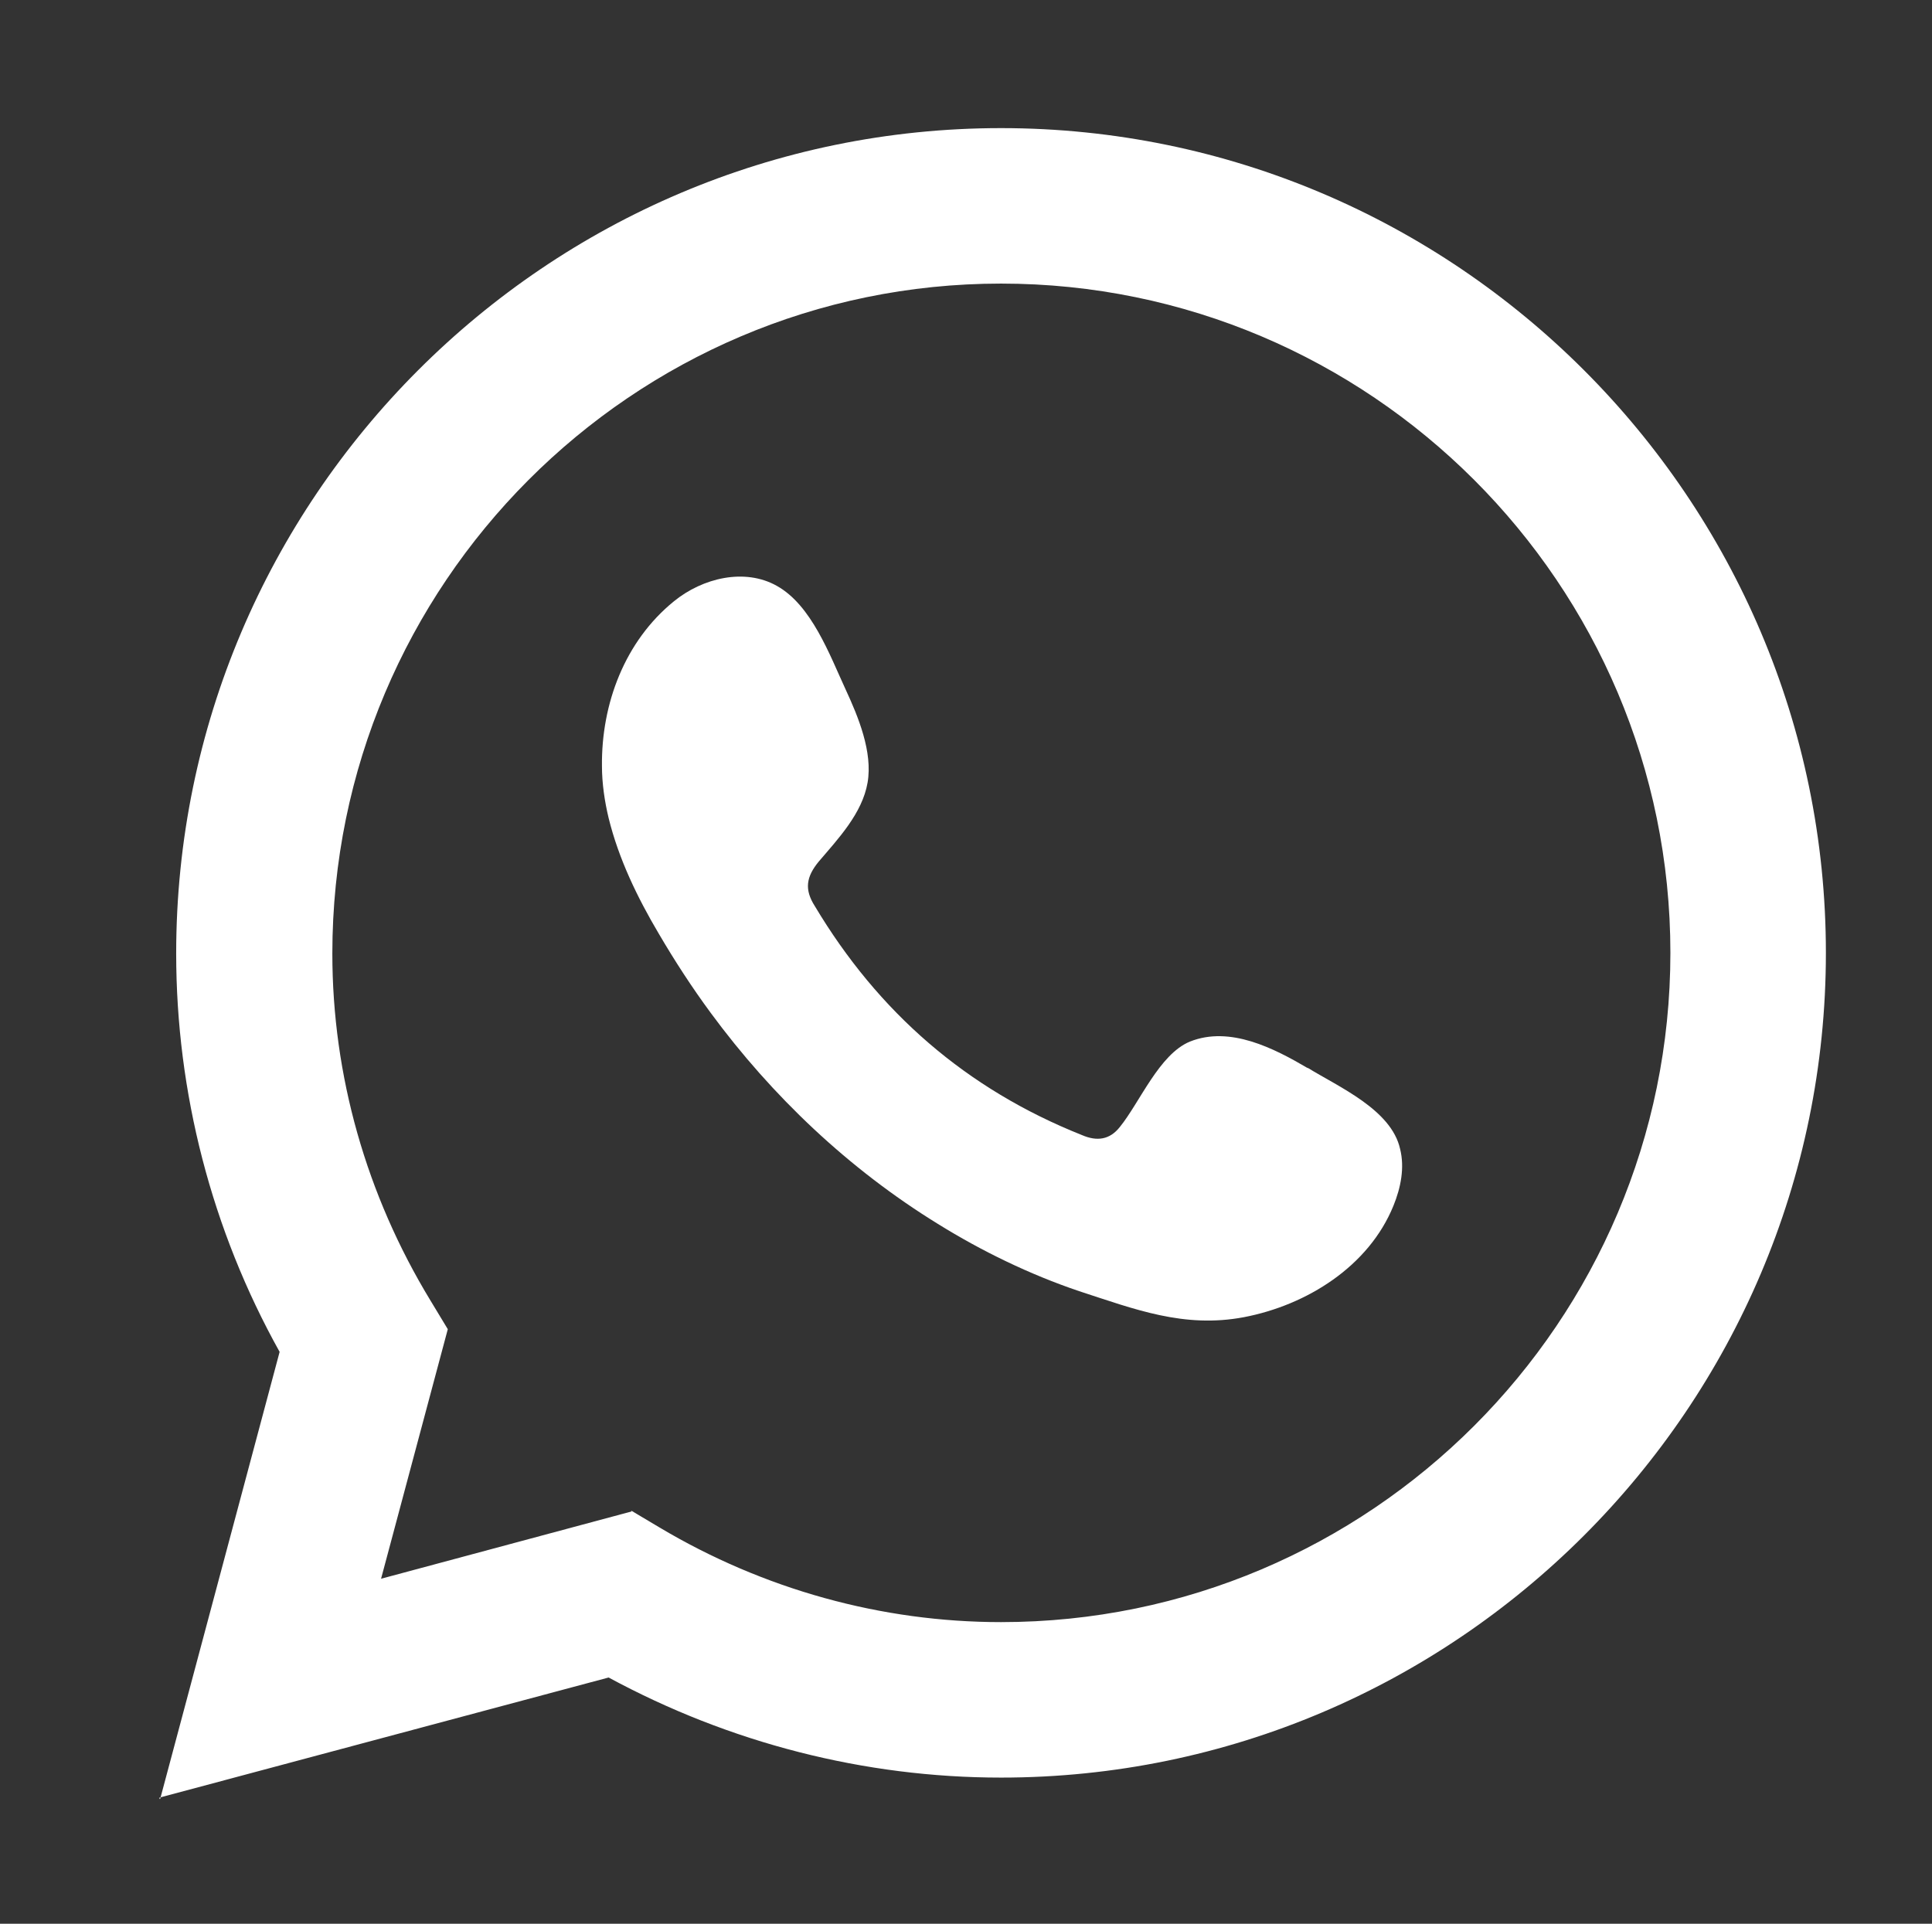
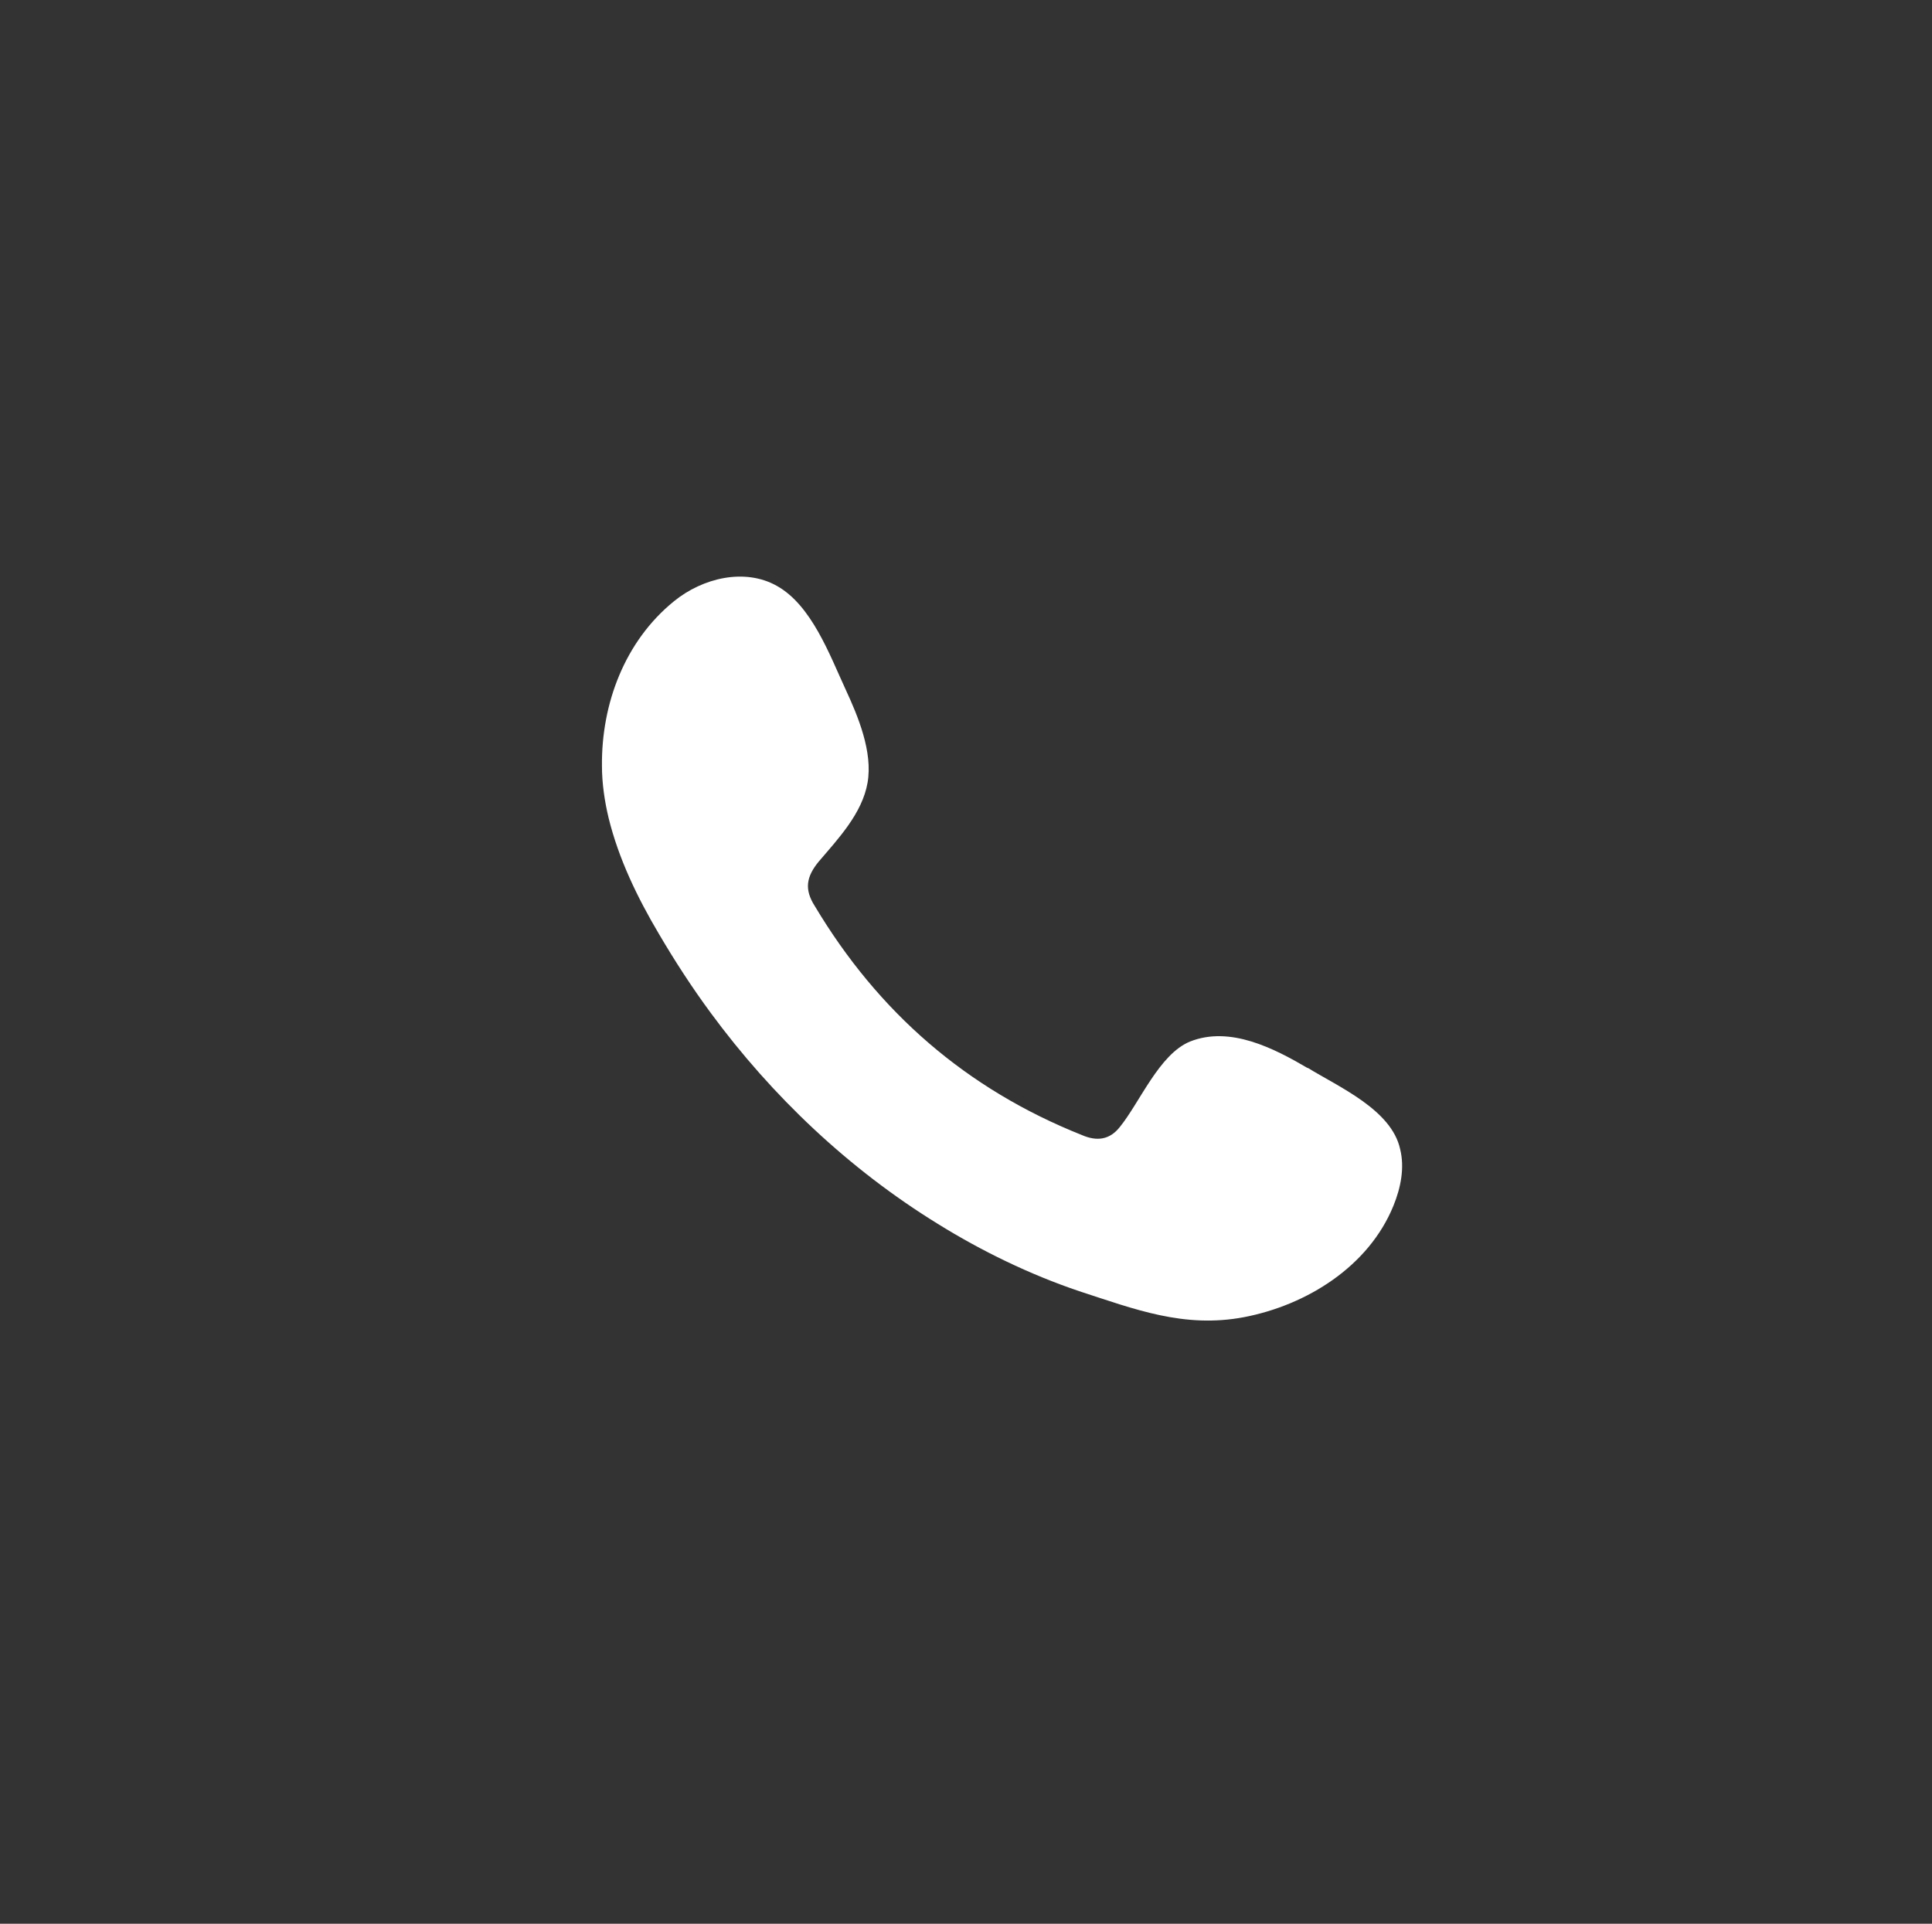
<svg xmlns="http://www.w3.org/2000/svg" id="Capa_1" version="1.1" viewBox="0 0 28.95 28.83">
  <rect x="0" y="0" width="28.95" height="28.83" fill="#333333" stroke="none" />
  <defs>
    <style>
      .st0 {
        fill-rule: evenodd;
      }

      .st0, .st1 {
        fill: #fff;
      }
    </style>
  </defs>
-   <path class="st1" d="M2.4,26.96l1.79-6.7c-1.02-1.83-1.55-3.89-1.55-5.97C2.64,7.47,8.19,1.92,15,1.92s12.36,5.55,12.36,12.36-5.55,12.36-12.36,12.36c-2.05,0-4.07-.52-5.88-1.5l-6.73,1.8v.02ZM9.46,22.64l.42.25c1.56.93,3.33,1.42,5.12,1.42,5.53,0,10.03-4.5,10.03-10.03s-4.5-10.03-10.03-10.03S4.98,8.76,4.98,14.29c0,1.83.51,3.62,1.47,5.2l.26.43-1,3.74,3.76-1.01h-.01Z" />
  <path class="st0" d="M19.6,16.01c-.51-.3-1.17-.64-1.77-.4-.46.19-.75.91-1.05,1.28-.15.19-.34.22-.57.12-1.73-.69-3.05-1.84-4-3.43-.16-.25-.13-.44.06-.67.29-.34.65-.72.73-1.18.08-.46-.14-.99-.33-1.4-.24-.52-.51-1.26-1.03-1.55-.48-.27-1.11-.12-1.54.23-.74.6-1.09,1.54-1.08,2.47,0,.26.04.53.1.78.15.61.43,1.19.75,1.73.24.41.5.81.78,1.19.92,1.25,2.07,2.34,3.4,3.16.66.41,1.38.76,2.12,1.01.83.27,1.57.56,2.47.39.94-.18,1.87-.76,2.24-1.67.11-.27.17-.57.1-.85-.13-.59-.92-.93-1.39-1.22h0Z" />
</svg>